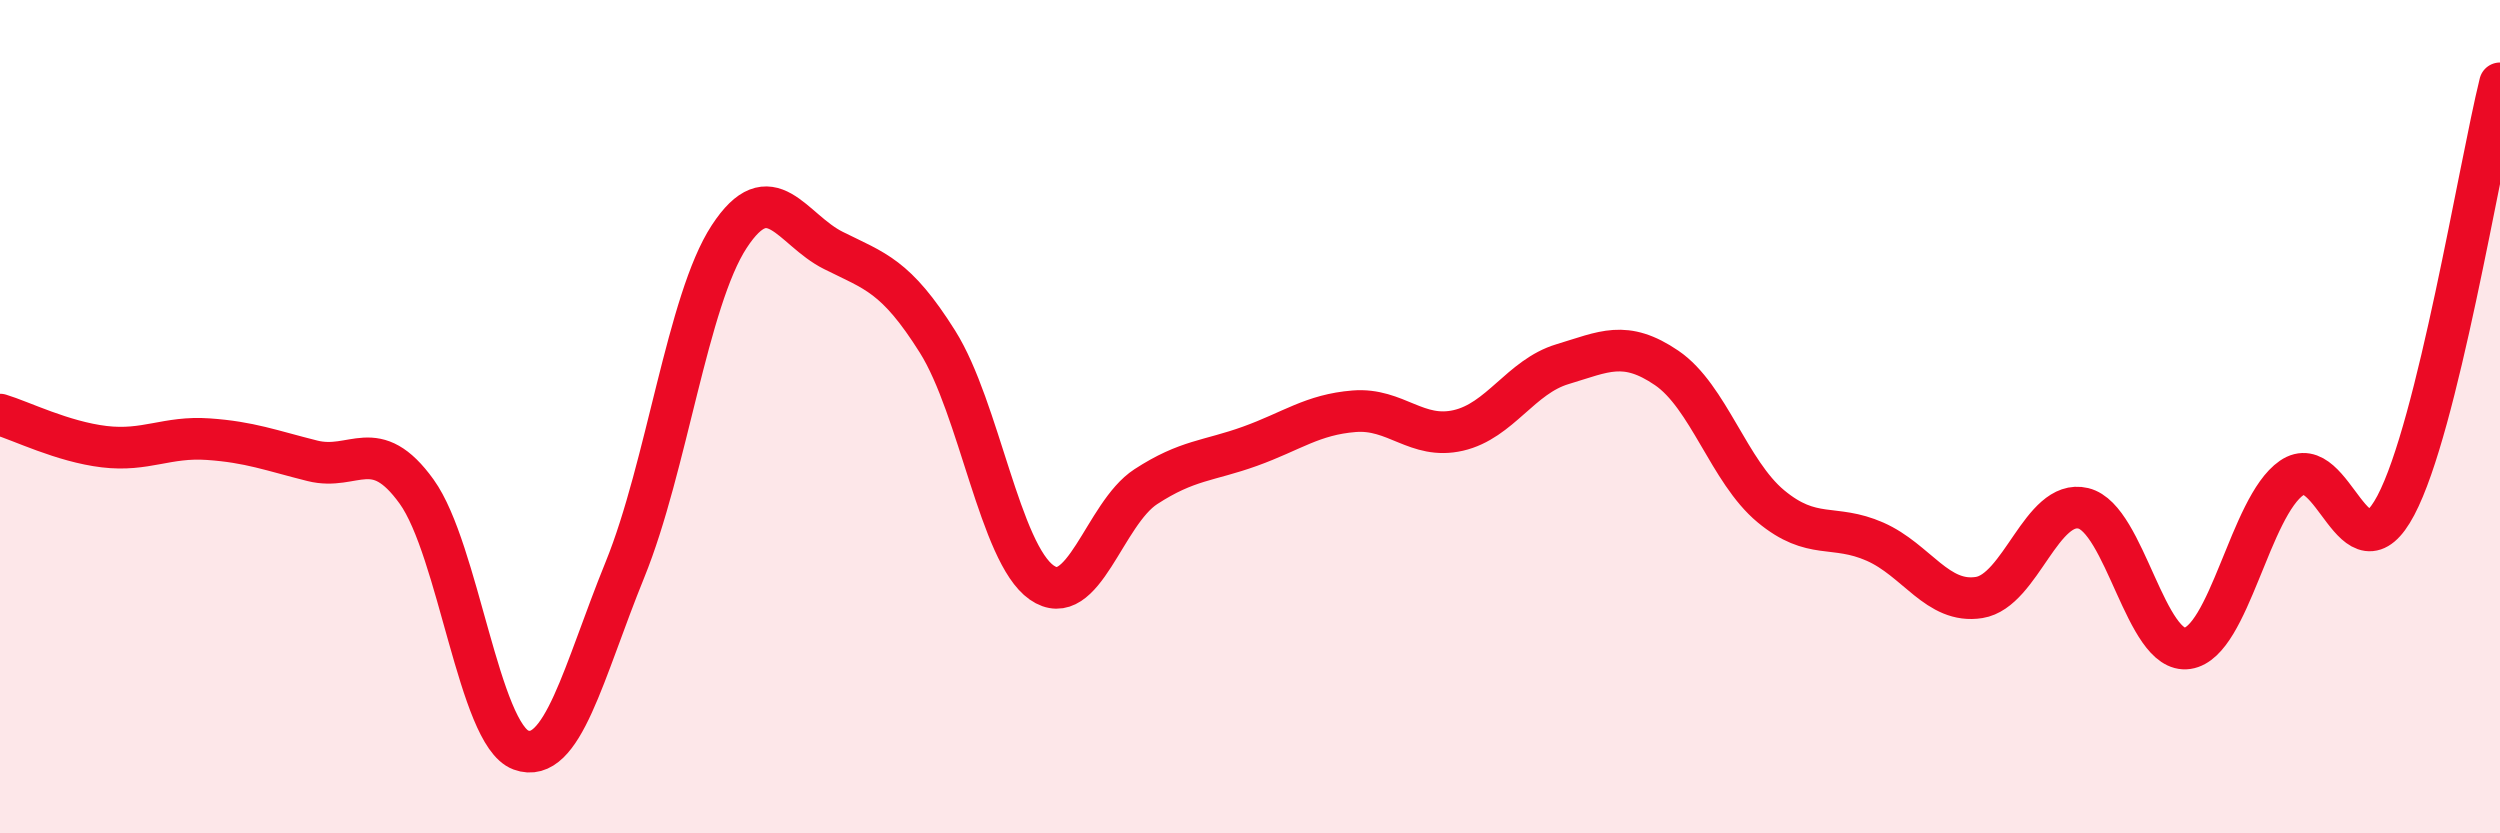
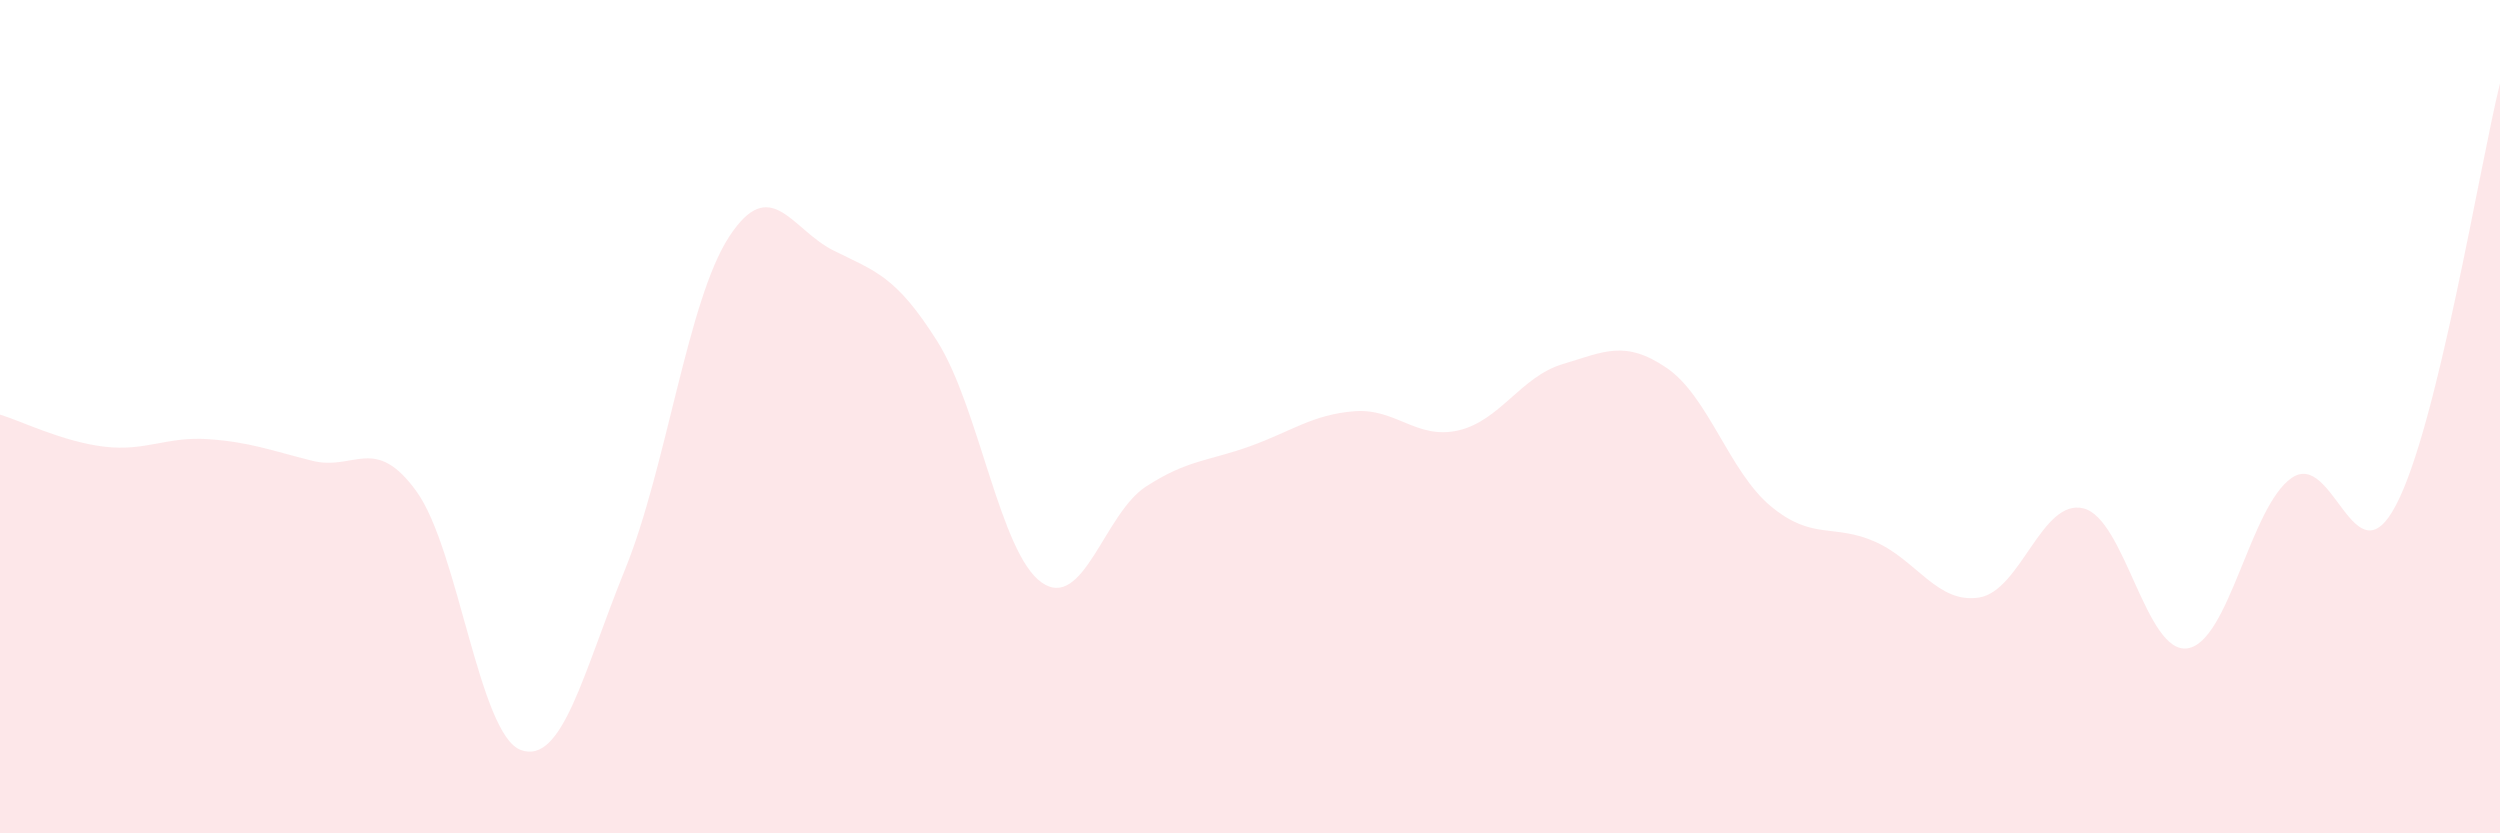
<svg xmlns="http://www.w3.org/2000/svg" width="60" height="20" viewBox="0 0 60 20">
  <path d="M 0,9.95 C 0.5,10.1 1.5,10.6 2.5,10.72 C 3.5,10.84 4,10.47 5,10.54 C 6,10.61 6.5,10.81 7.5,11.06 C 8.5,11.31 9,10.41 10,11.8 C 11,13.19 11.5,17.63 12.5,18 C 13.5,18.37 14,16.13 15,13.67 C 16,11.21 16.5,7.21 17.5,5.68 C 18.5,4.15 19,5.51 20,6.01 C 21,6.51 21.5,6.61 22.5,8.2 C 23.5,9.79 24,13.28 25,13.98 C 26,14.68 26.5,12.33 27.5,11.68 C 28.5,11.03 29,11.07 30,10.71 C 31,10.35 31.5,9.95 32.5,9.87 C 33.5,9.79 34,10.56 35,10.33 C 36,10.1 36.5,9.04 37.5,8.74 C 38.5,8.44 39,8.15 40,8.83 C 41,9.51 41.5,11.32 42.5,12.15 C 43.5,12.98 44,12.56 45,13 C 46,13.44 46.5,14.5 47.5,14.34 C 48.5,14.18 49,11.96 50,12.2 C 51,12.44 51.5,15.71 52.5,15.56 C 53.5,15.41 54,12.16 55,11.47 C 56,10.78 56.5,14.02 57.5,12.13 C 58.5,10.24 59.5,4.03 60,2L60 20L0 20Z" fill="#EB0A25" opacity="0.1" stroke-linecap="round" stroke-linejoin="round" />
-   <path d="M 0,9.95 C 0.5,10.1 1.5,10.6 2.5,10.72 C 3.5,10.84 4,10.47 5,10.54 C 6,10.61 6.5,10.81 7.5,11.06 C 8.5,11.31 9,10.41 10,11.8 C 11,13.19 11.5,17.63 12.5,18 C 13.5,18.37 14,16.13 15,13.67 C 16,11.21 16.5,7.21 17.5,5.68 C 18.5,4.15 19,5.51 20,6.01 C 21,6.51 21.5,6.61 22.5,8.2 C 23.5,9.79 24,13.28 25,13.98 C 26,14.68 26.5,12.33 27.5,11.68 C 28.5,11.03 29,11.07 30,10.71 C 31,10.35 31.5,9.95 32.5,9.87 C 33.5,9.79 34,10.56 35,10.33 C 36,10.1 36.5,9.04 37.5,8.74 C 38.5,8.44 39,8.15 40,8.83 C 41,9.51 41.5,11.32 42.5,12.15 C 43.5,12.98 44,12.56 45,13 C 46,13.44 46.5,14.5 47.5,14.34 C 48.5,14.18 49,11.96 50,12.2 C 51,12.44 51.5,15.71 52.5,15.56 C 53.5,15.41 54,12.16 55,11.47 C 56,10.78 56.5,14.02 57.5,12.13 C 58.5,10.24 59.5,4.03 60,2" stroke="#EB0A25" stroke-width="1" fill="none" stroke-linecap="round" stroke-linejoin="round" />
</svg>